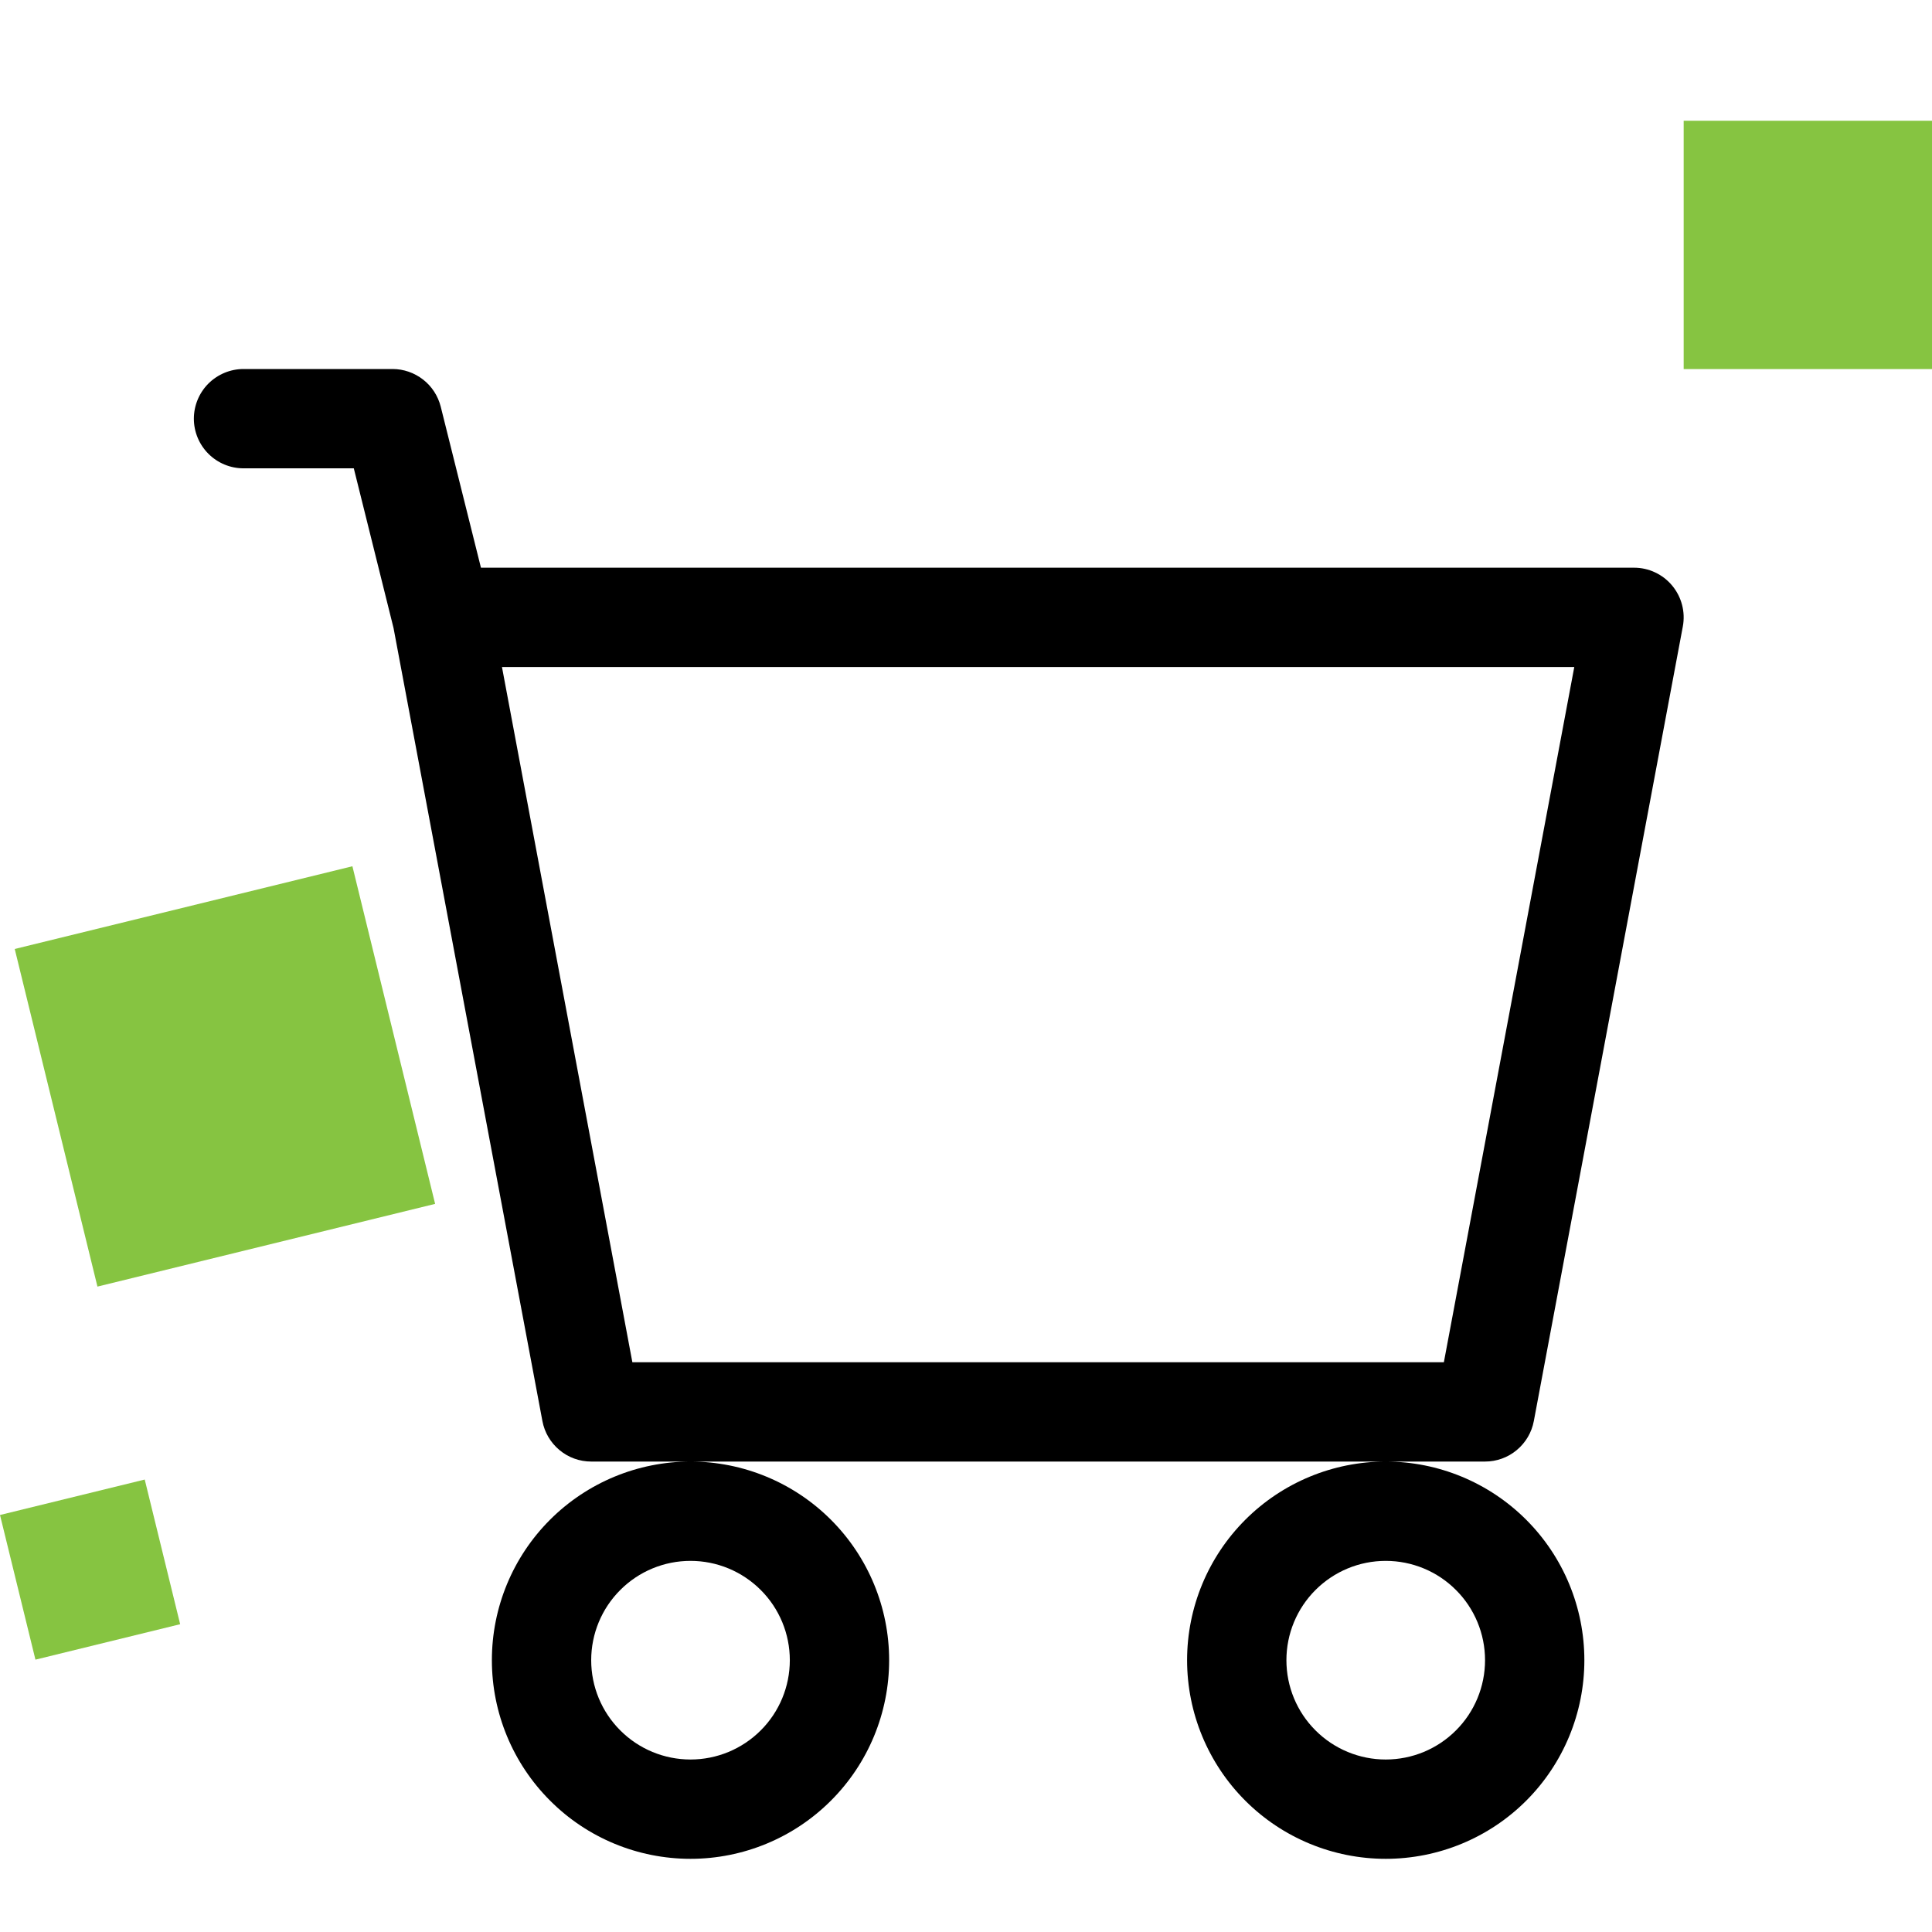
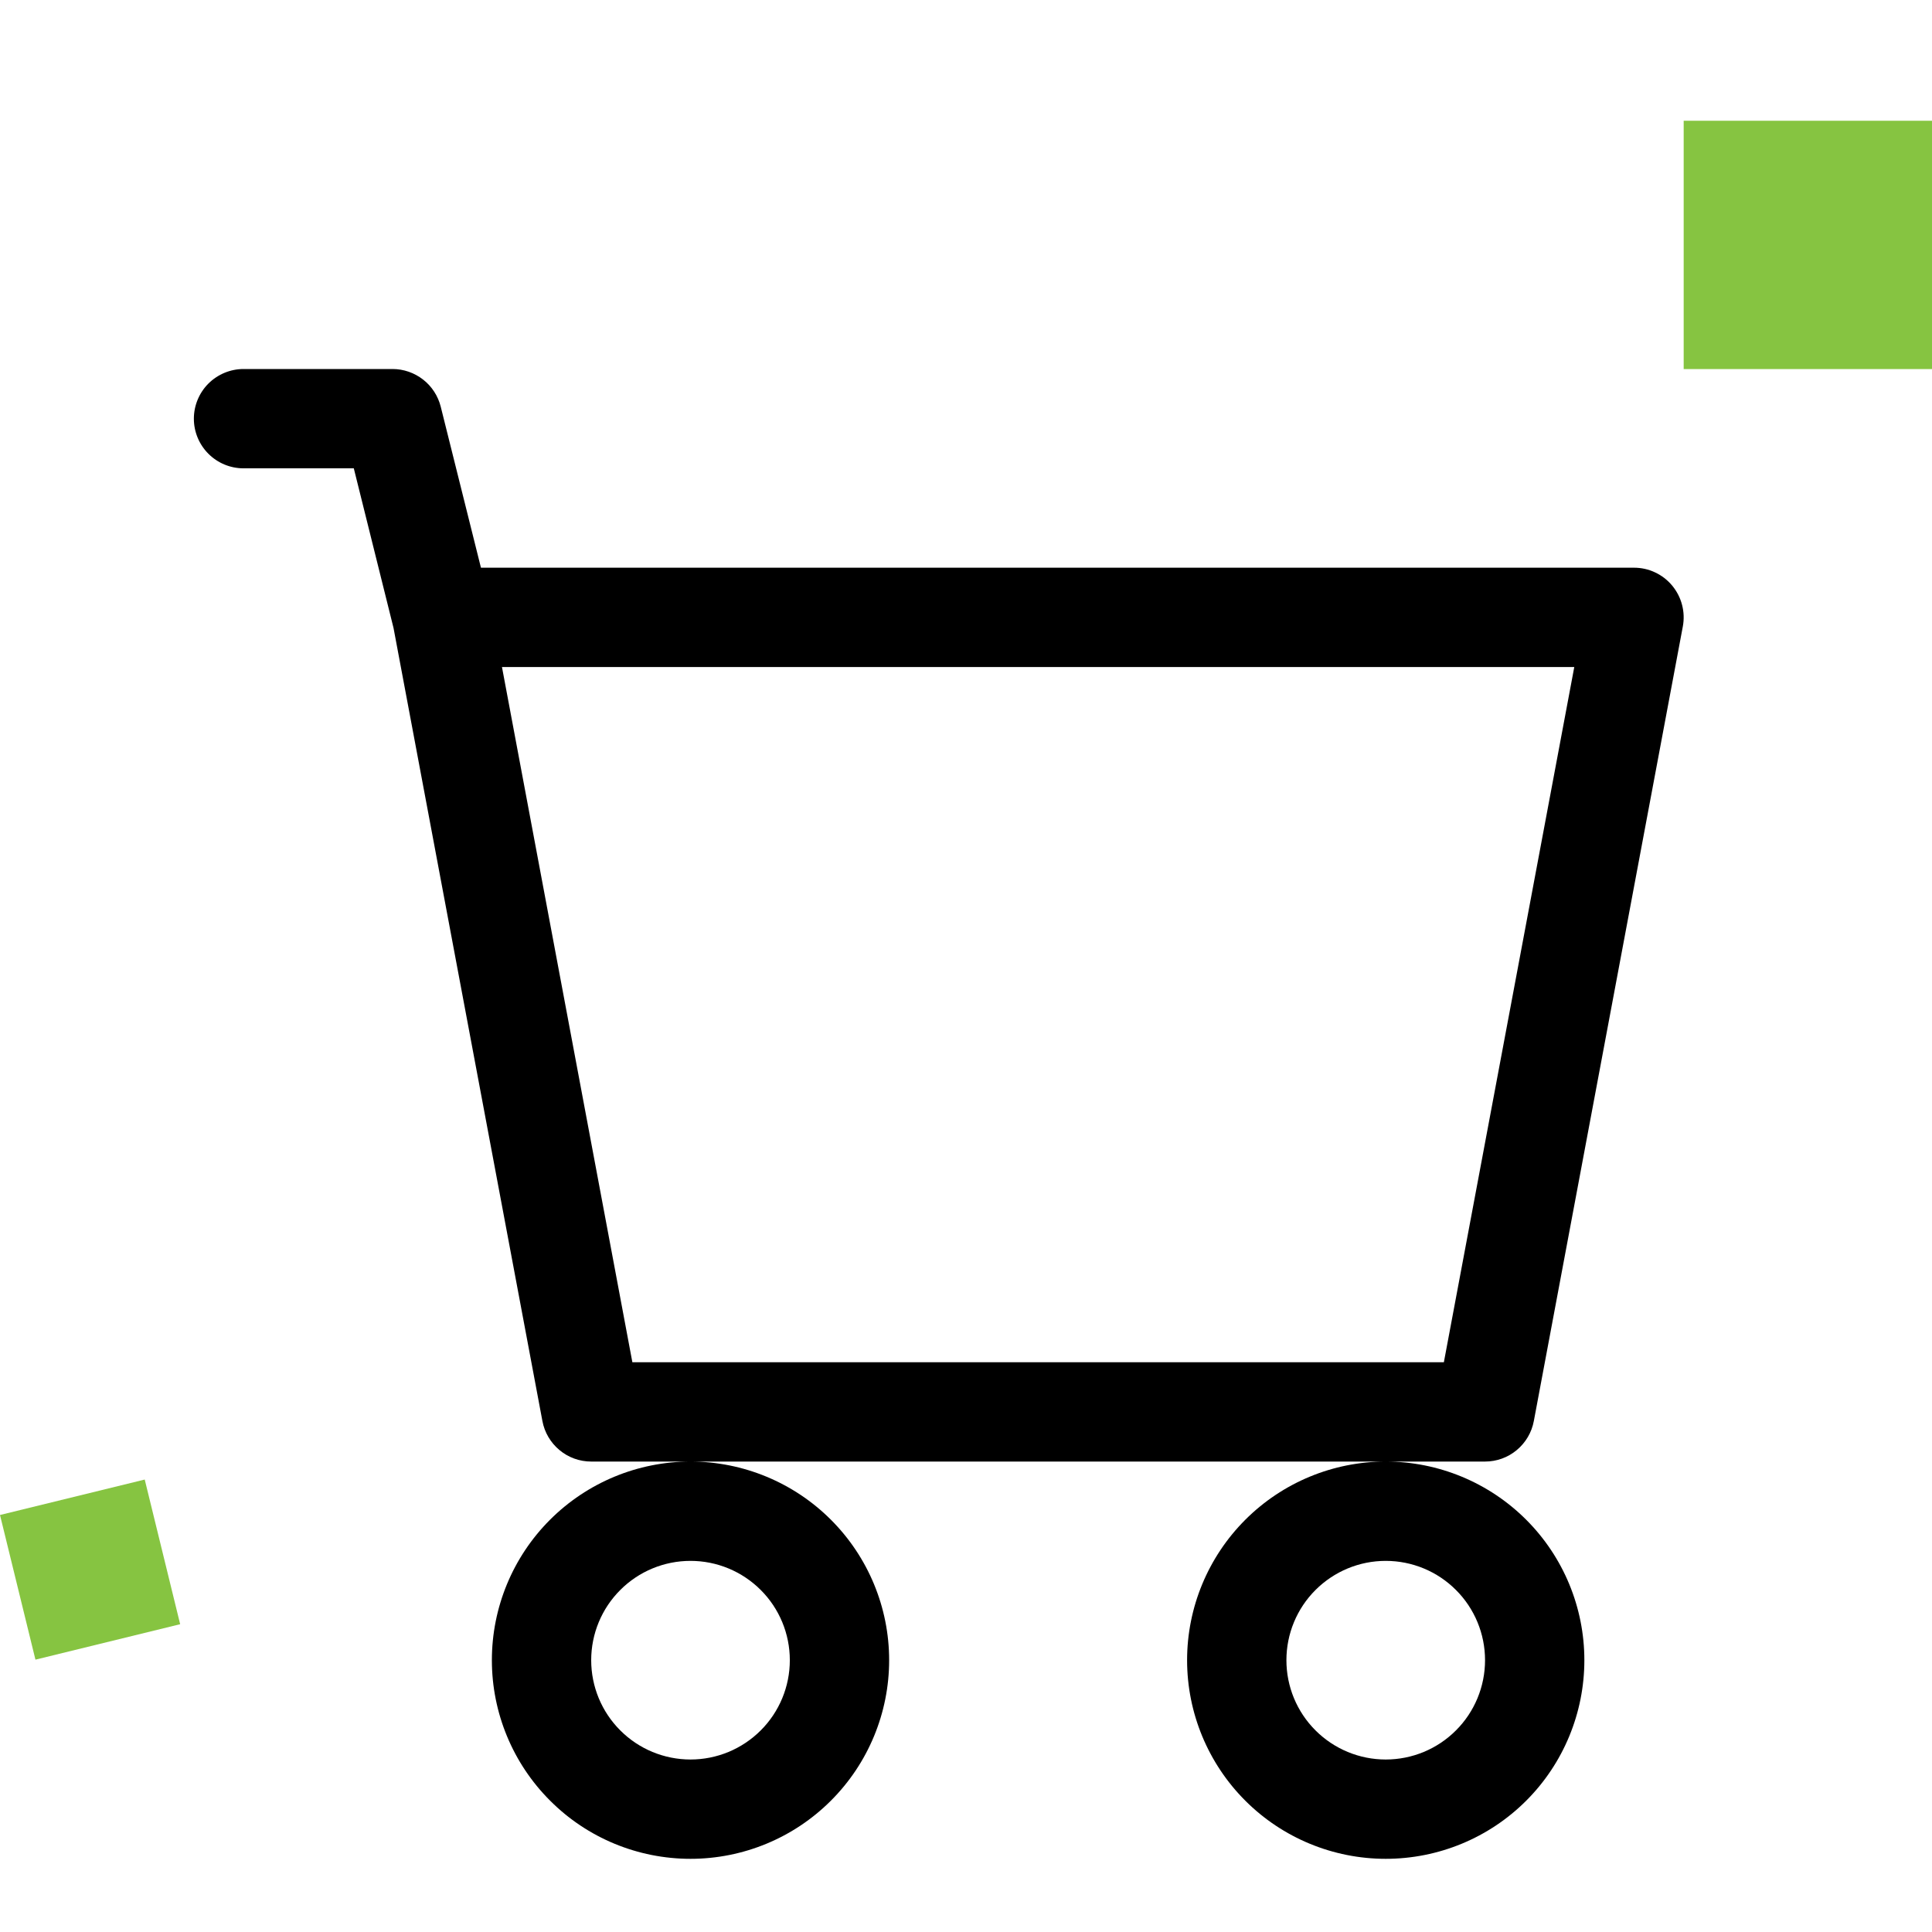
<svg xmlns="http://www.w3.org/2000/svg" width="32" height="32" viewBox="0 0 32 32" fill="none">
  <g clip-path="url(#clip0_1189_21163)">
    <path d="M2.397 24.506.0 25.093.587 27.489 2.984 26.902l-.587-2.397z" fill="#86c441" />
-     <path d="M5.837 14.348.244 15.718 1.614 21.31 7.207 19.94 5.837 14.348z" fill="#86c441" />
-     <path d="M32 2H27.887V6.113H32V2z" fill="#86c441" />
+     <path d="M32 2H27.887V6.113H32z" fill="#86c441" />
    <path d="M3.211 6.935C3.211 6.717 3.298 6.507 3.452 6.353 3.607 6.199 3.816 6.112 4.034 6.112H6.502C6.685 6.112 6.863 6.174 7.008 6.287c.145.113.247.271.292.449l.666 2.667H27.065C27.186 9.403 27.305 9.429 27.414 9.481 27.523 9.532 27.62 9.607 27.697 9.7 27.774 9.793 27.83 9.902 27.86 10.018 27.891 10.135 27.895 10.258 27.873 10.376L25.405 23.537C25.37 23.725 25.27 23.895 25.122 24.018 24.975 24.141 24.789 24.208 24.597 24.208H9.792C9.6 24.208 9.414 24.141 9.267 24.018 9.119 23.895 9.019 23.725 8.984 23.537L6.518 10.401 5.86 7.757H4.034C3.816 7.757 3.607 7.671 3.452 7.516 3.298 7.362 3.211 7.153 3.211 6.935zM8.314 11.047 10.474 22.563H23.915l2.16-11.515H8.314zM11.437 24.208C10.564 24.208 9.727 24.555 9.11 25.172 8.493 25.789 8.147 26.625 8.147 27.498c0 .873.347 1.71.964 2.326C9.727 30.442 10.564 30.788 11.437 30.788c.873.0 1.71-.347 2.326-.964C14.38 29.208 14.727 28.371 14.727 27.498 14.727 26.625 14.38 25.789 13.763 25.172 13.146 24.555 12.309 24.208 11.437 24.208zm11.515.0C22.08 24.208 21.243 24.555 20.626 25.172 20.009 25.789 19.662 26.625 19.662 27.498 19.662 28.371 20.009 29.208 20.626 29.825 21.243 30.442 22.08 30.788 22.952 30.788 23.825 30.788 24.662 30.442 25.279 29.825 25.896 29.208 26.242 28.371 26.242 27.498 26.242 26.625 25.896 25.789 25.279 25.172 24.662 24.555 23.825 24.208 22.952 24.208zM11.437 25.853C11.873 25.853 12.291 26.026 12.6 26.335 12.909 26.643 13.082 27.062 13.082 27.498S12.909 28.353 12.6 28.661c-.309.309-.727.482-1.163.482C11.001 29.143 10.582 28.97 10.274 28.661 9.965 28.353 9.792 27.934 9.792 27.498S9.965 26.643 10.274 26.335c.308-.309.727-.482 1.163-.482zm11.515.0C23.388 25.853 23.807 26.026 24.115 26.335 24.424 26.643 24.597 27.062 24.597 27.498S24.424 28.353 24.115 28.661C23.807 28.97 23.388 29.143 22.952 29.143 22.516 29.143 22.098 28.97 21.789 28.661 21.48 28.353 21.307 27.934 21.307 27.498S21.48 26.643 21.789 26.335C22.098 26.026 22.516 25.853 22.952 25.853z" fill="#000" />
  </g>
  <defs>
    <clipPath id="clip0_1189_21163">
      <rect width="32" height="32" fill="#fff" />
    </clipPath>
  </defs>
</svg>